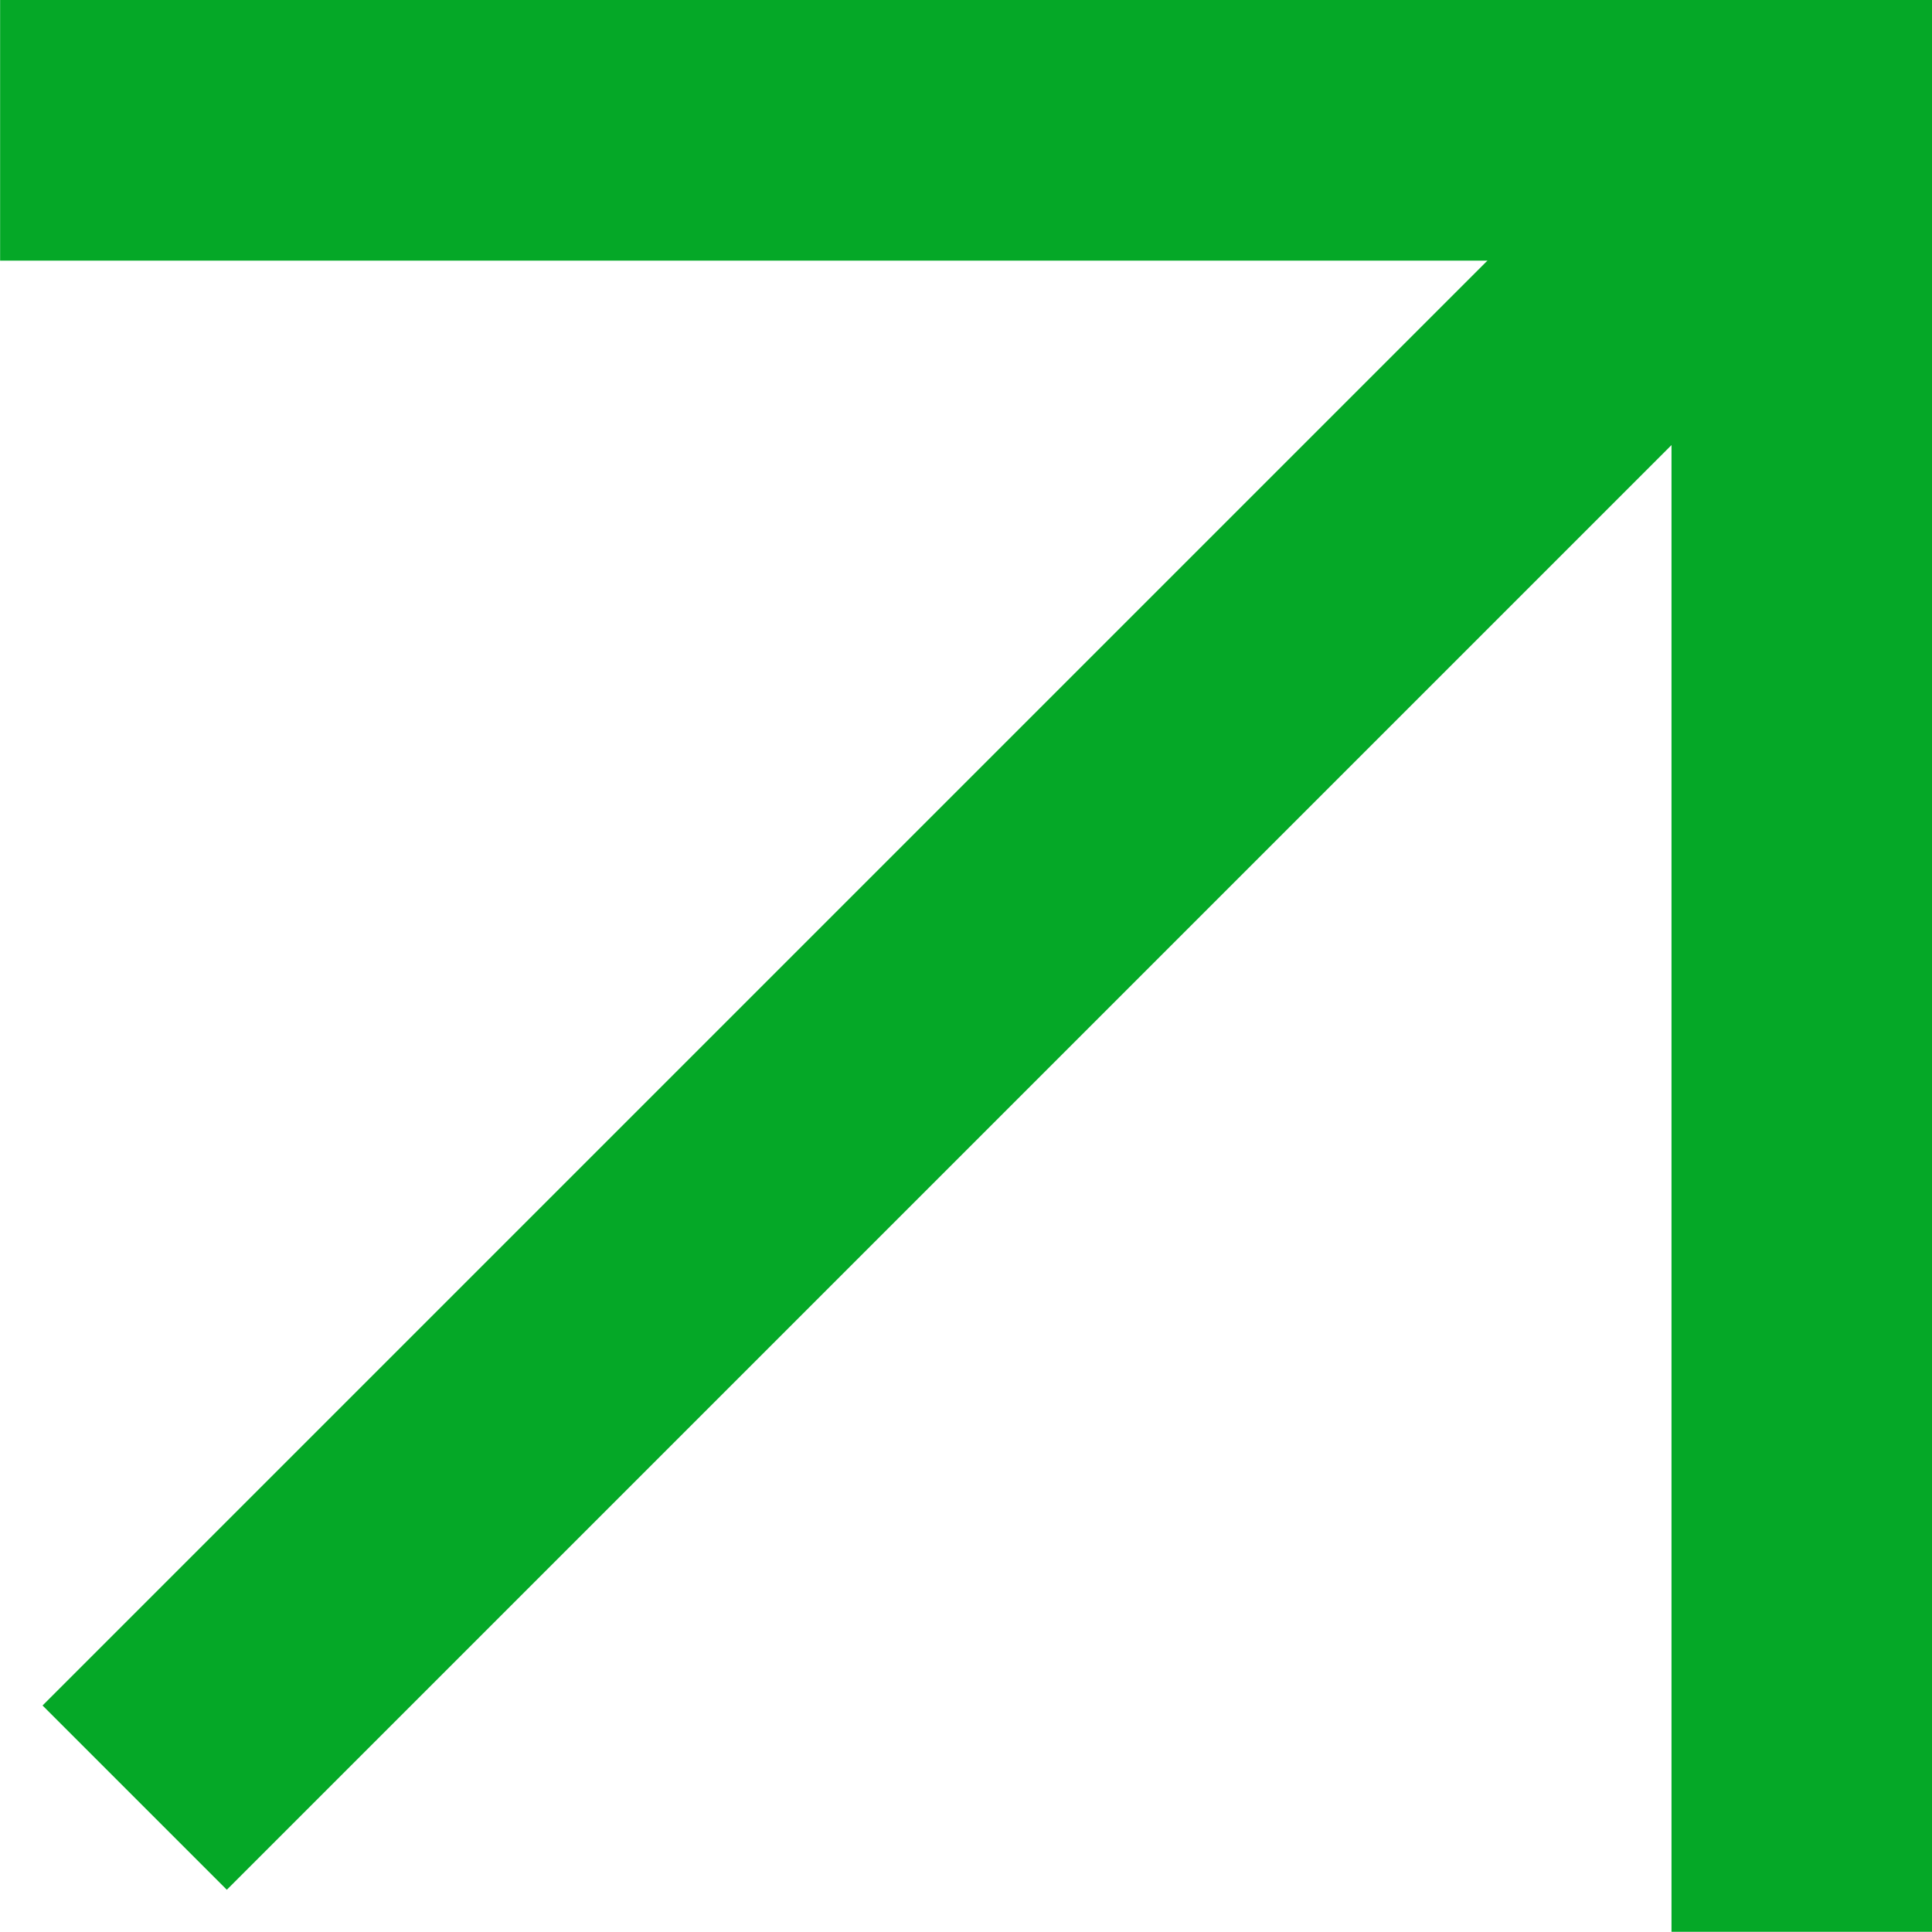
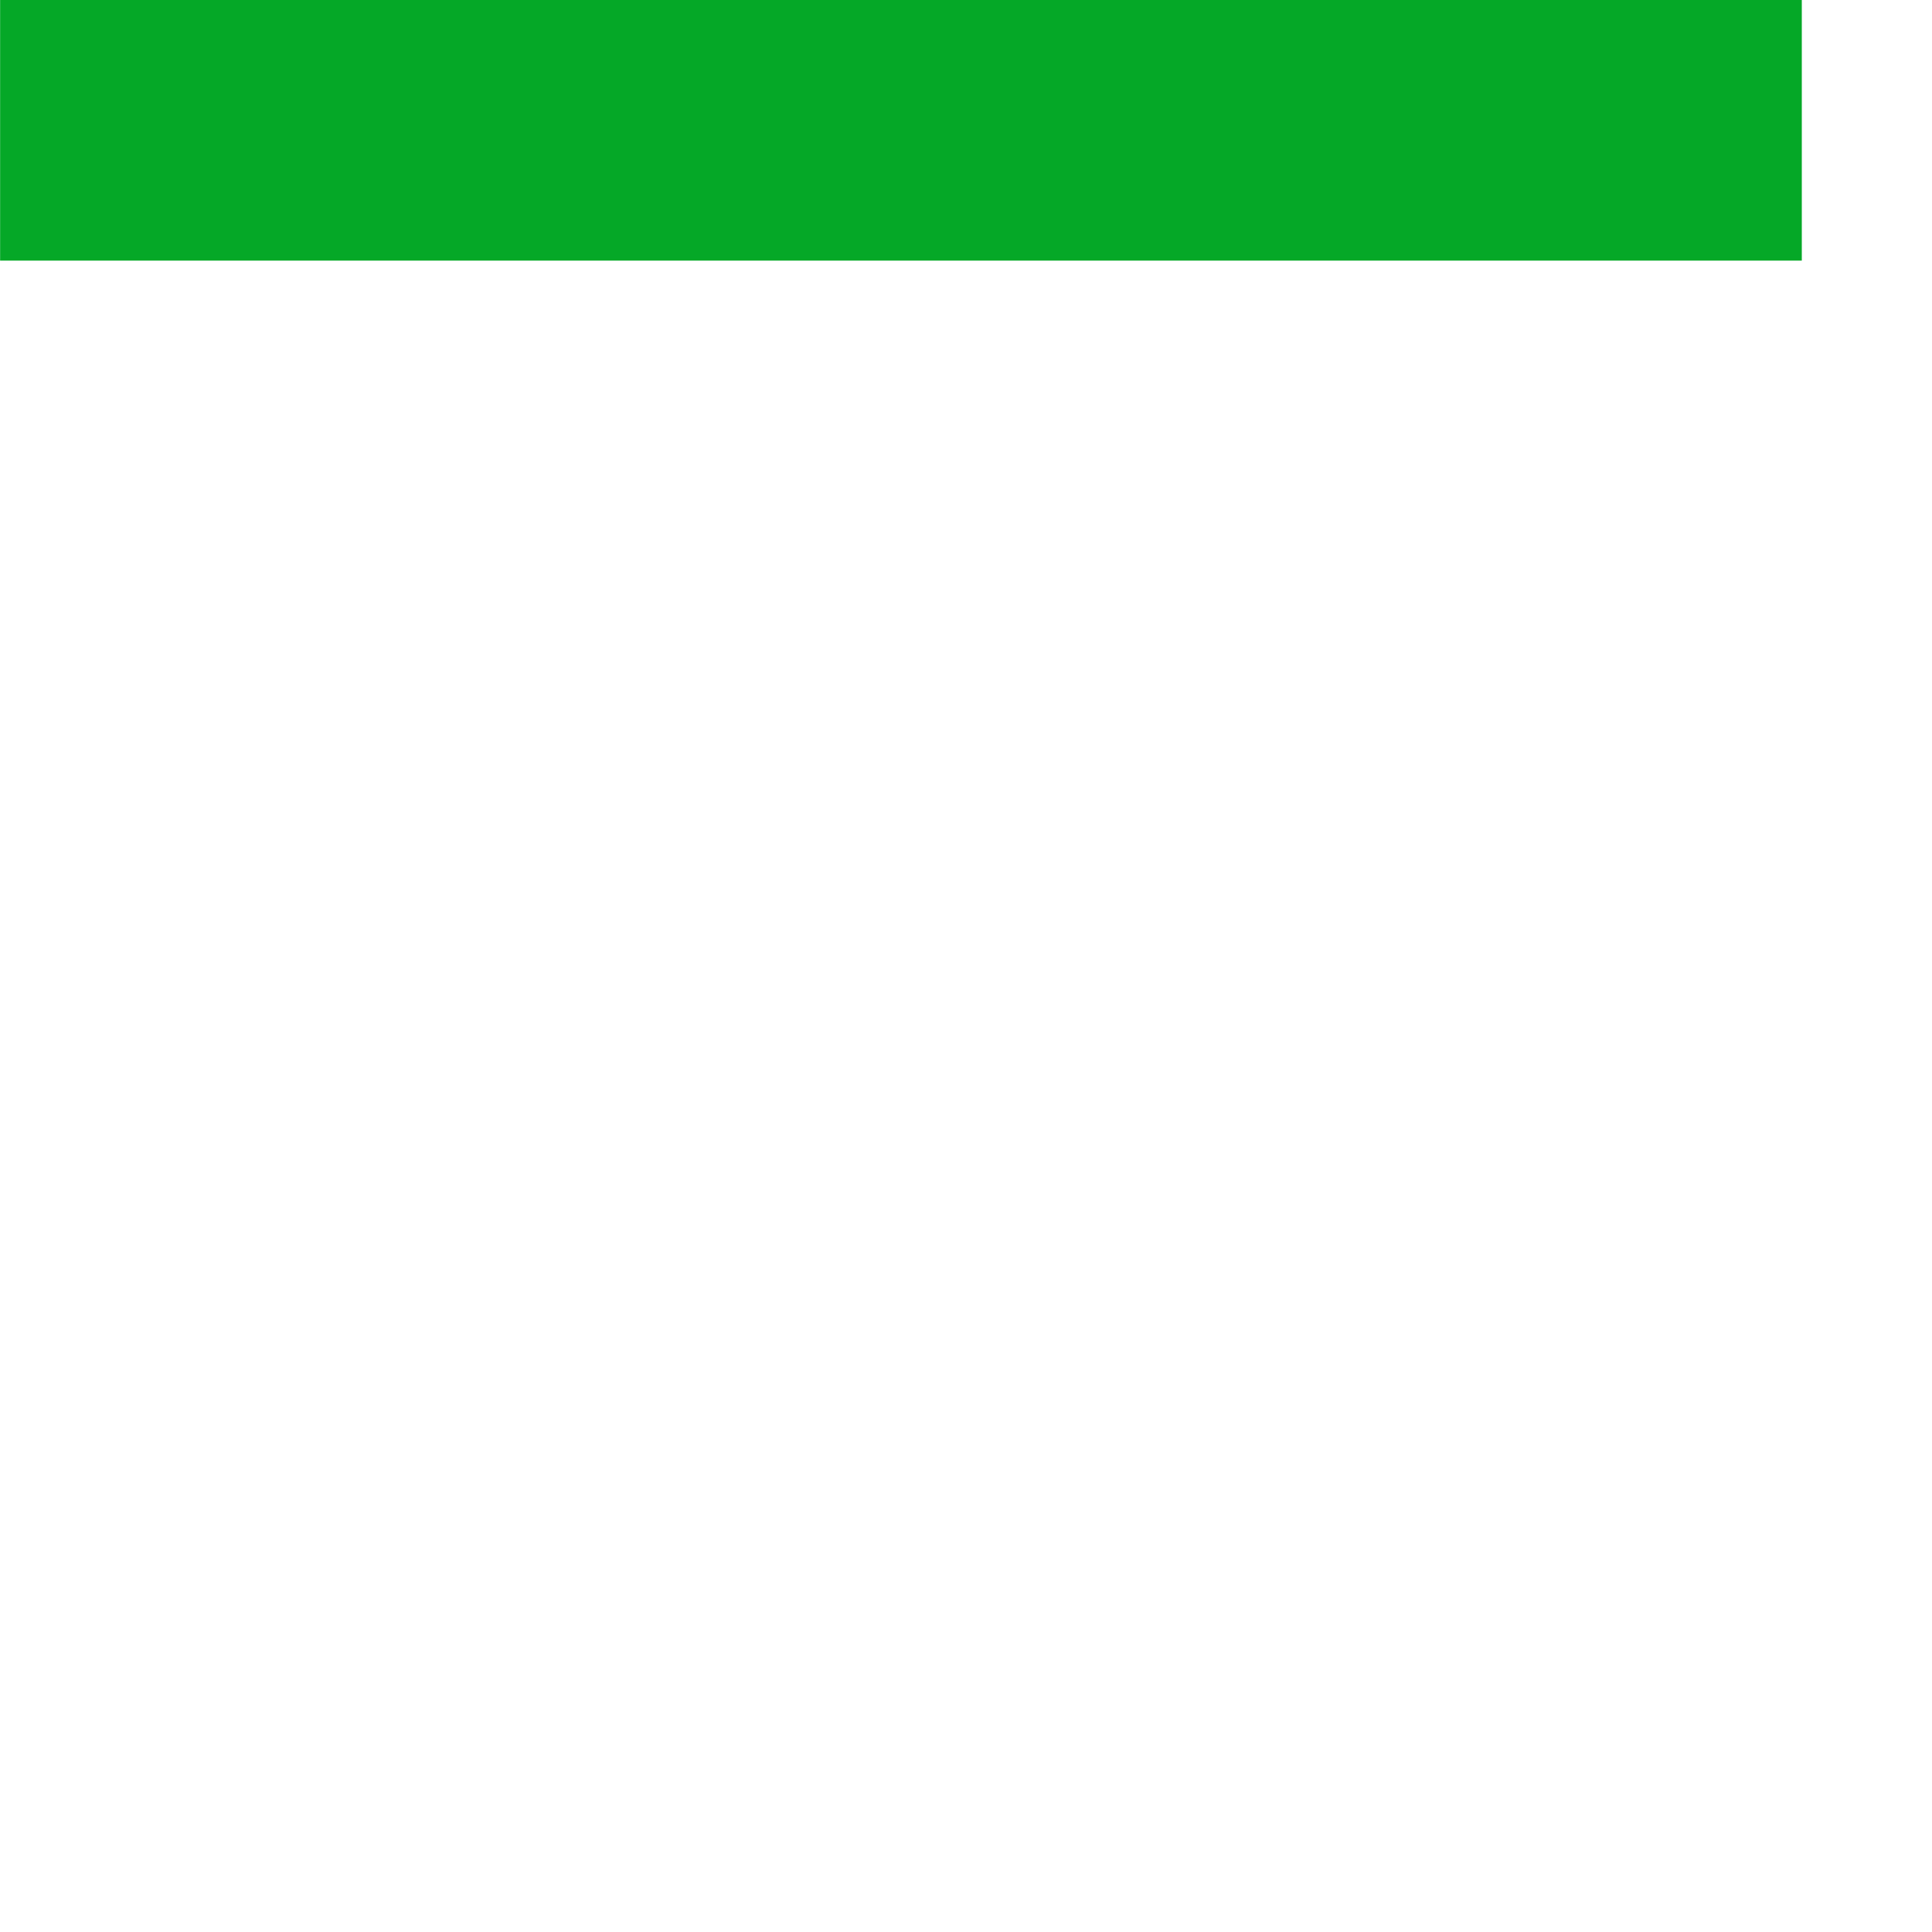
<svg xmlns="http://www.w3.org/2000/svg" width="18.533" height="18.531" viewBox="0 0 18.533 18.531">
  <g id="Group_1743" data-name="Group 1743" transform="translate(-69.621 -801.752)">
-     <path id="Path_4853" data-name="Path 4853" d="M-13696.687-20586.617l15.994-15.994" transform="translate(13767.6 21405.613)" fill="none" stroke="#05a827" stroke-width="2.5" />
-     <path id="Path_4854" data-name="Path 4854" d="M-13667.482-20648.43h17.283v17.281" transform="translate(13737.104 21451.432)" fill="none" stroke="#05a827" stroke-width="2.5" />
+     <path id="Path_4854" data-name="Path 4854" d="M-13667.482-20648.43h17.283" transform="translate(13737.104 21451.432)" fill="none" stroke="#05a827" stroke-width="2.5" />
  </g>
</svg>